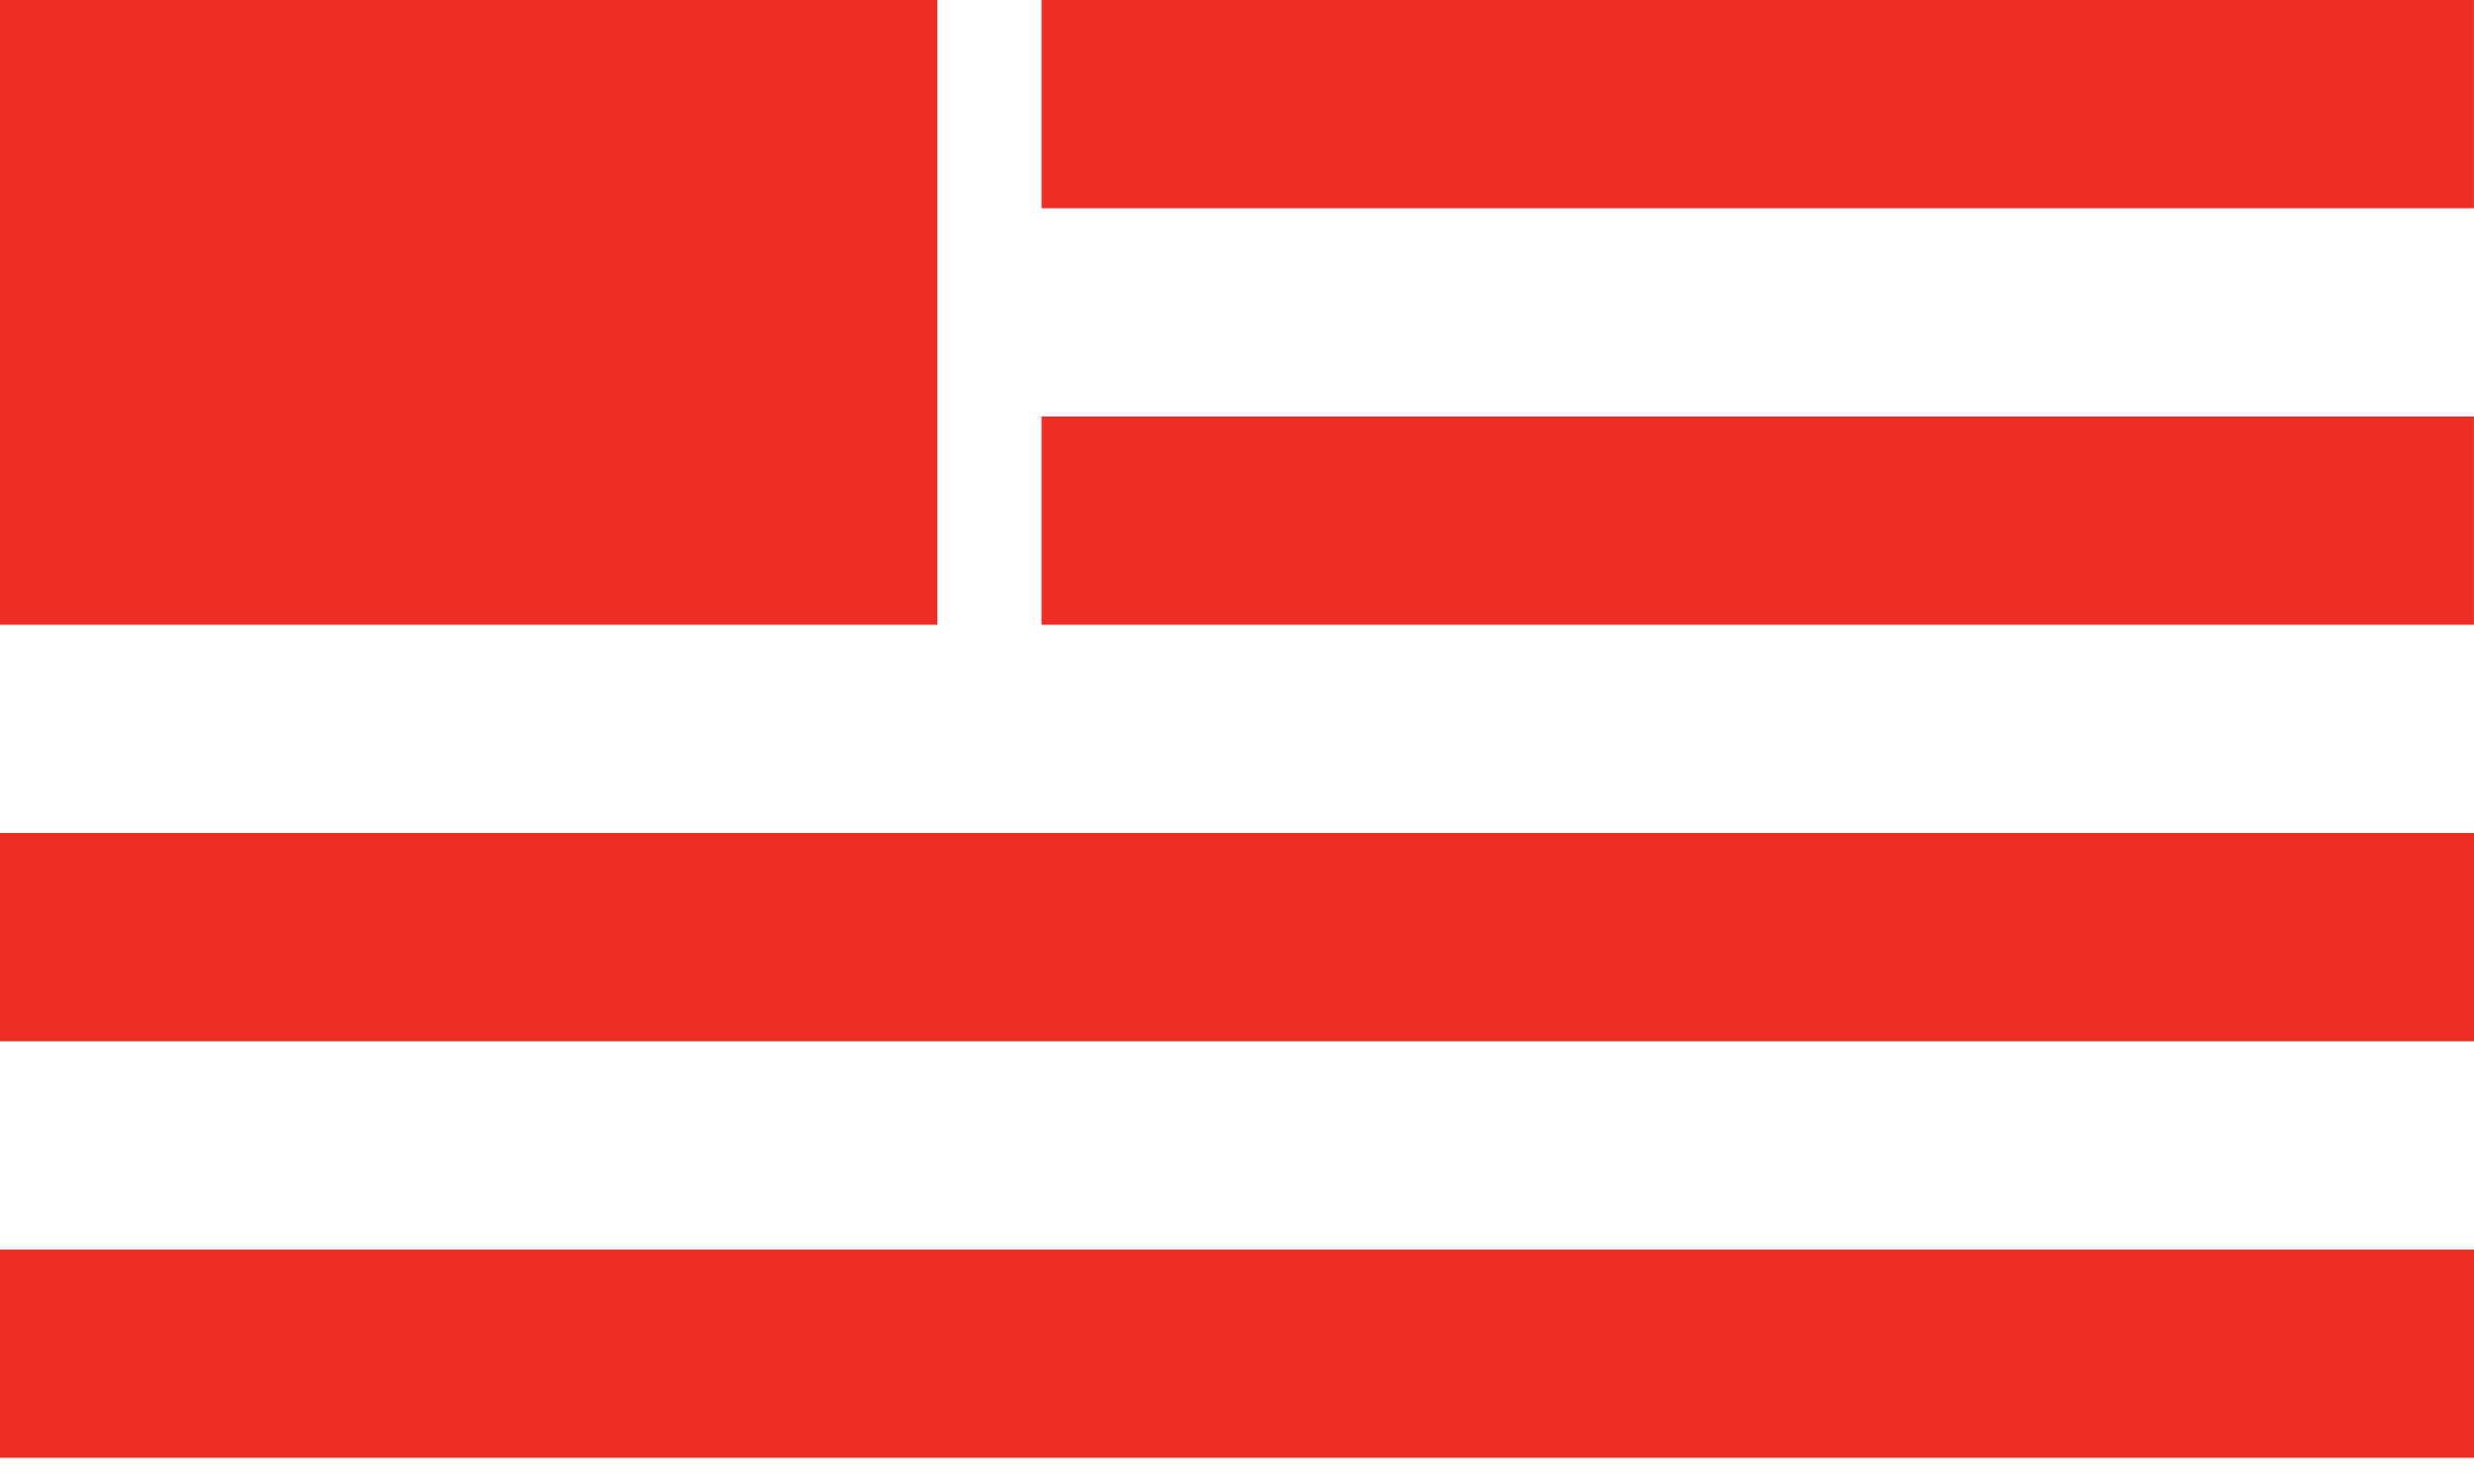
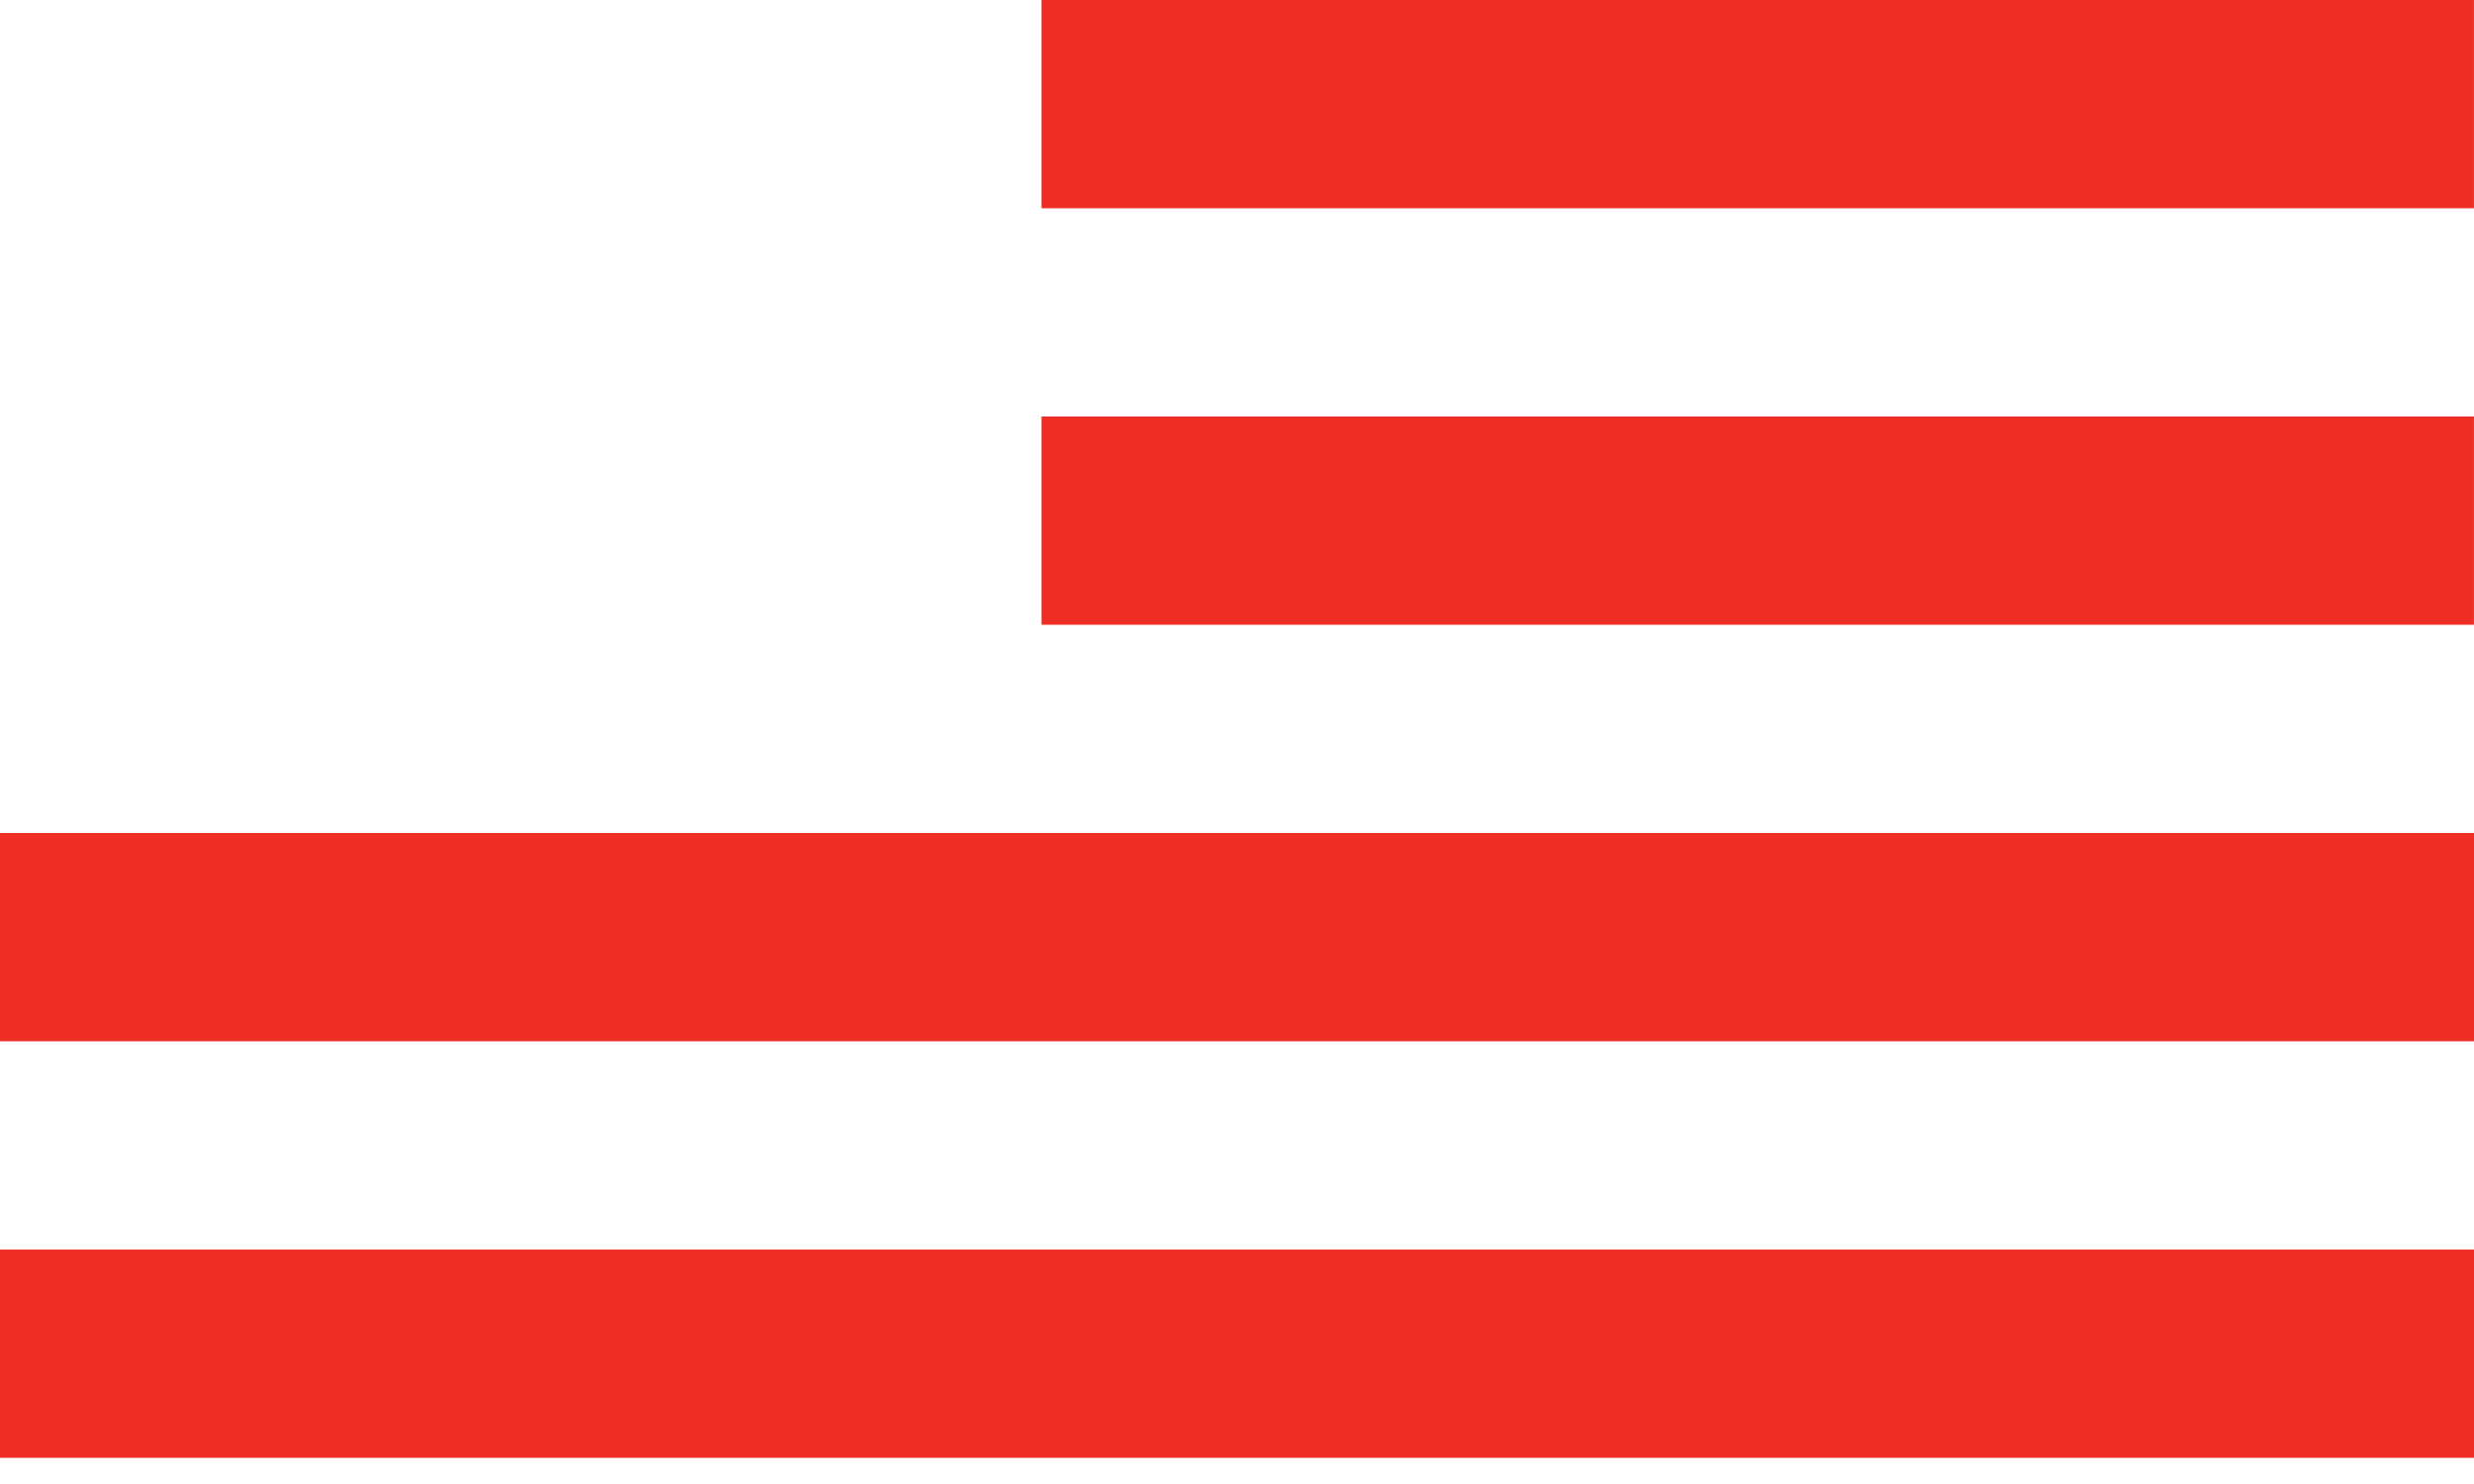
<svg xmlns="http://www.w3.org/2000/svg" width="50" height="30" viewBox="0 0 50 30">
  <g id="Group_84024" data-name="Group 84024" transform="translate(-185 -625)">
    <g id="Group_84023" data-name="Group 84023" transform="translate(0 -16)">
-       <rect id="Rectangle_7048" data-name="Rectangle 7048" width="50" height="30" transform="translate(185 641)" fill="#fff" />
-     </g>
+       </g>
    <g id="noun-us-flag-3644243" transform="translate(-99.82 213.29)">
      <path id="Path_43148" data-name="Path 43148" d="M553.79,411.71h28.95v4.21H553.79Z" transform="translate(-247.921)" fill="#ee2e24" fill-rule="evenodd" />
-       <path id="Path_43149" data-name="Path 43149" d="M284.82,411.71h18.945v12.63H284.82Z" transform="translate(0)" fill="#ee2e24" fill-rule="evenodd" />
      <path id="Path_43150" data-name="Path 43150" d="M553.79,519.3h28.95v4.21H553.79Z" transform="translate(-247.921 -99.17)" fill="#ee2e24" fill-rule="evenodd" />
      <path id="Path_43151" data-name="Path 43151" d="M284.82,626.9h50v4.21h-50Z" transform="translate(0 -198.35)" fill="#ee2e24" fill-rule="evenodd" />
      <path id="Path_43152" data-name="Path 43152" d="M284.82,734.5h50v4.21h-50Z" transform="translate(0 -297.529)" fill="#ee2e24" fill-rule="evenodd" />
    </g>
  </g>
</svg>